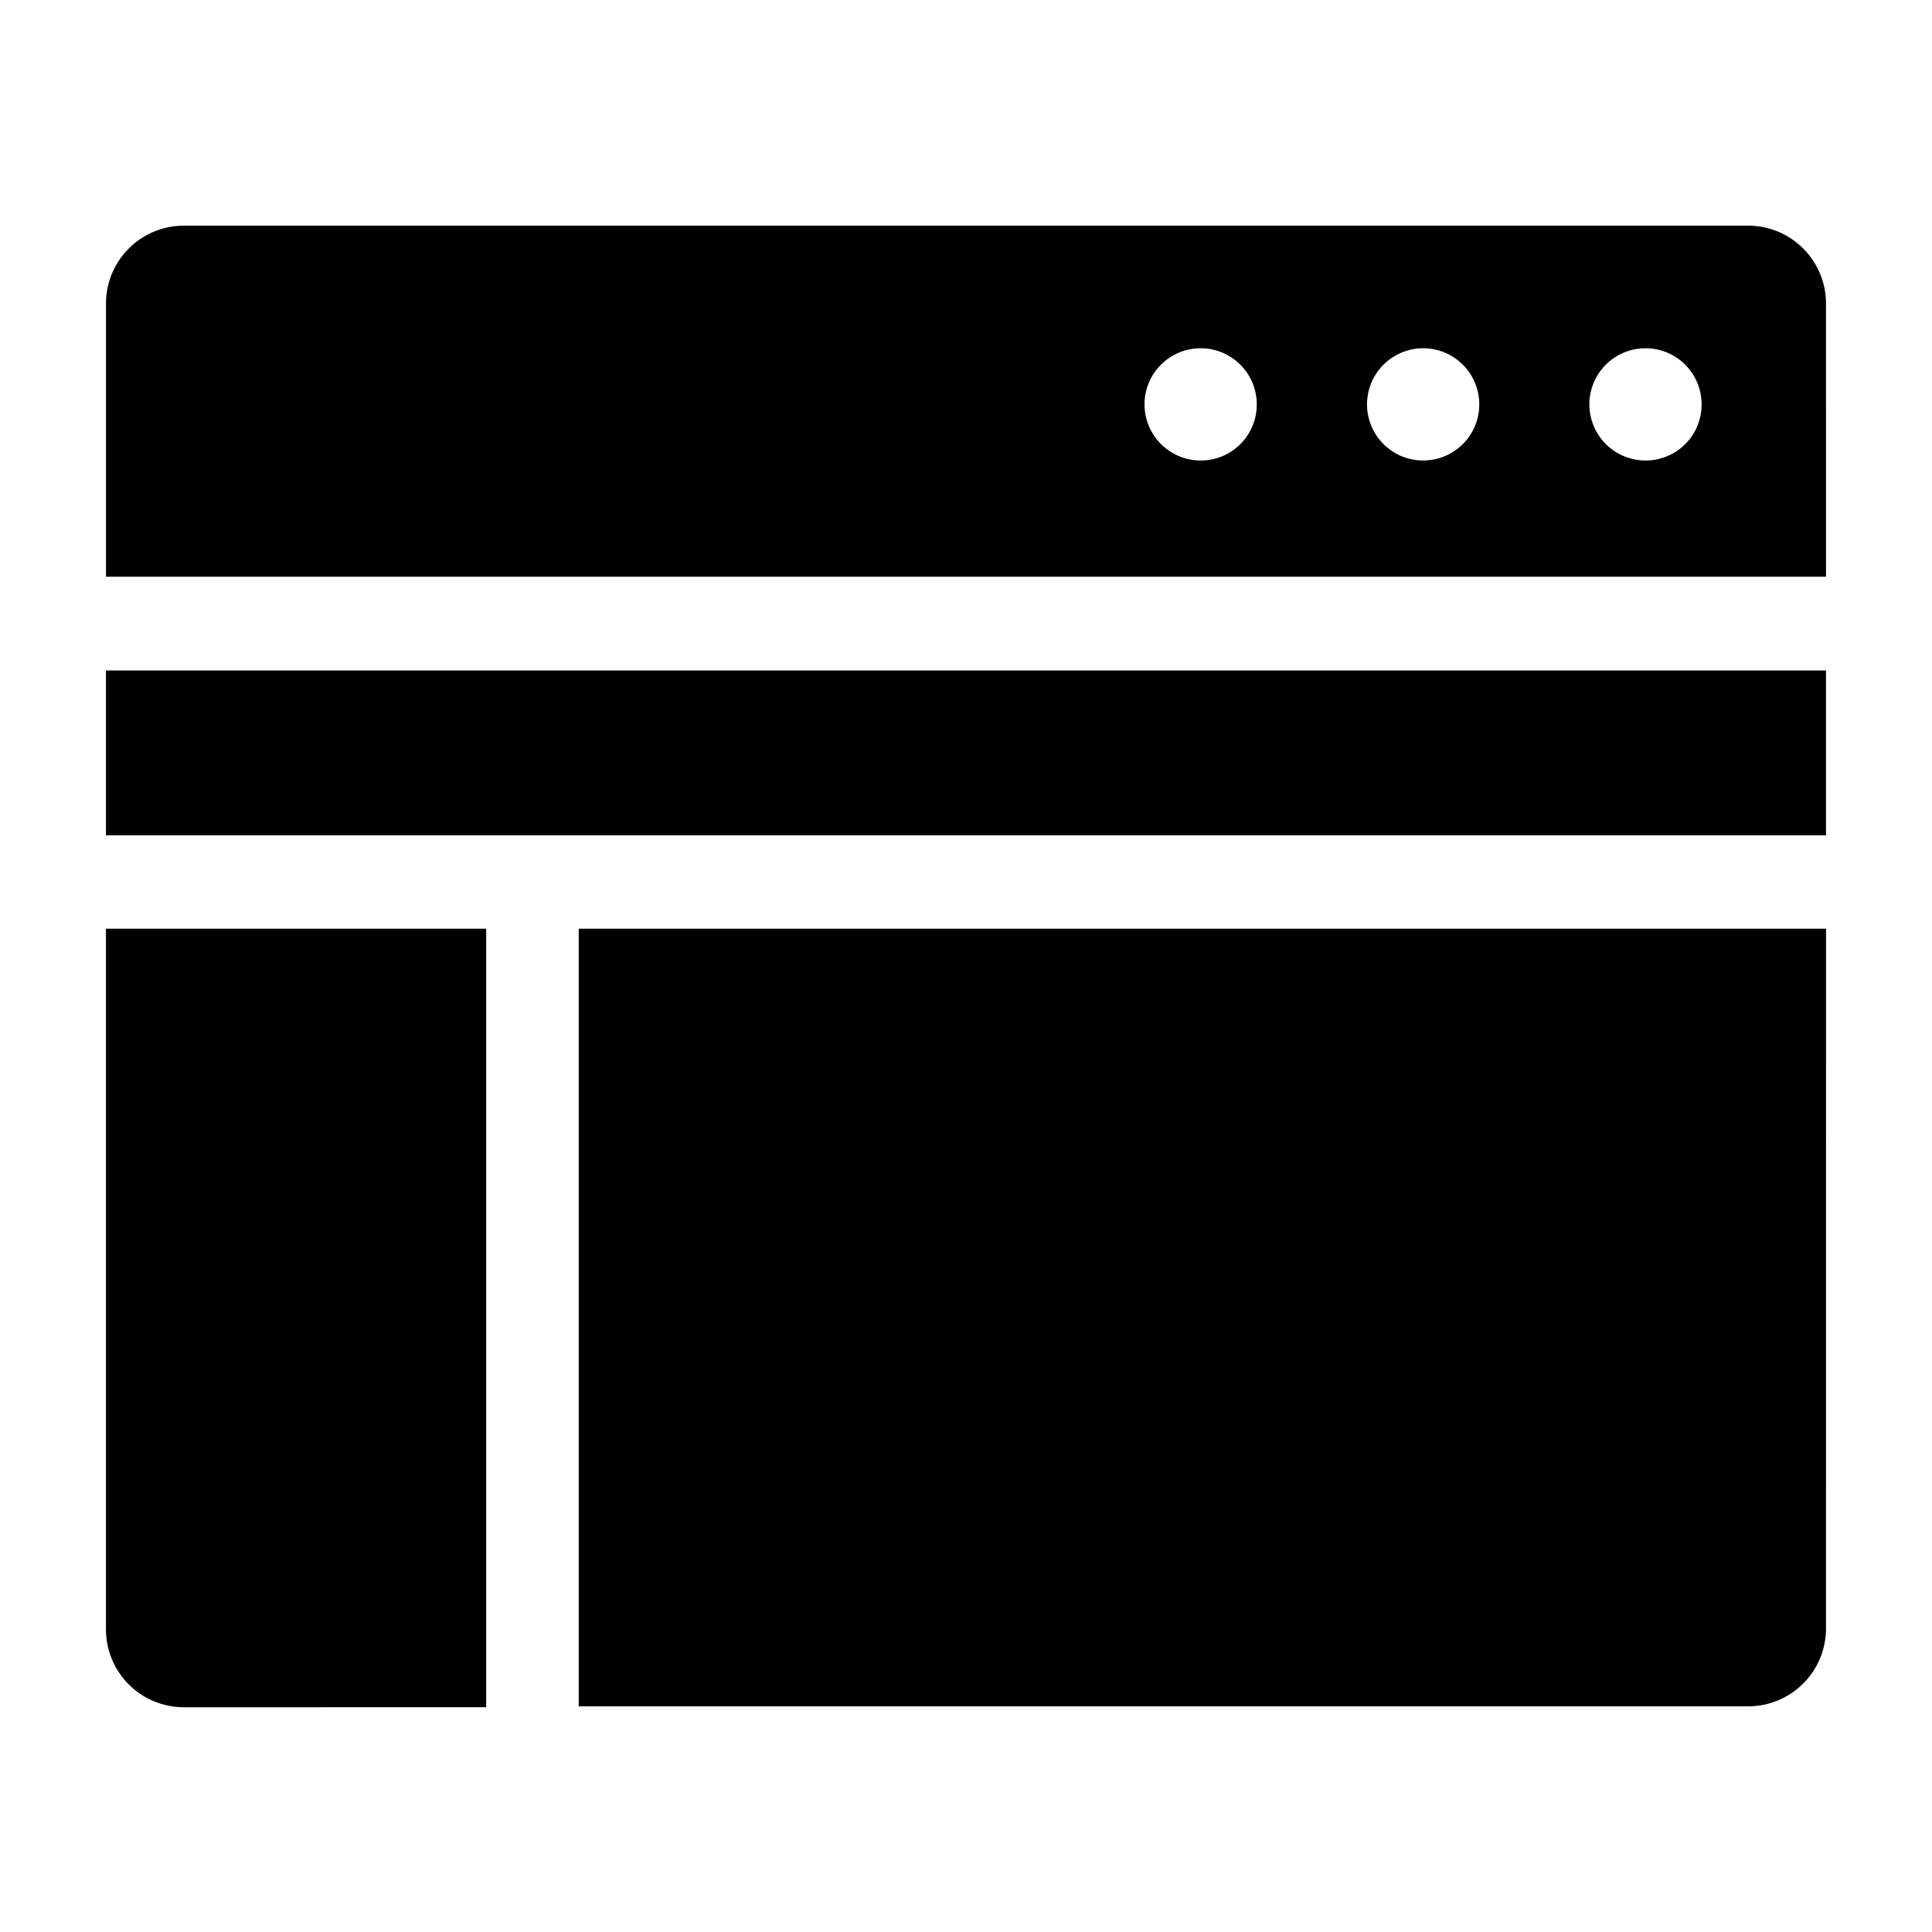
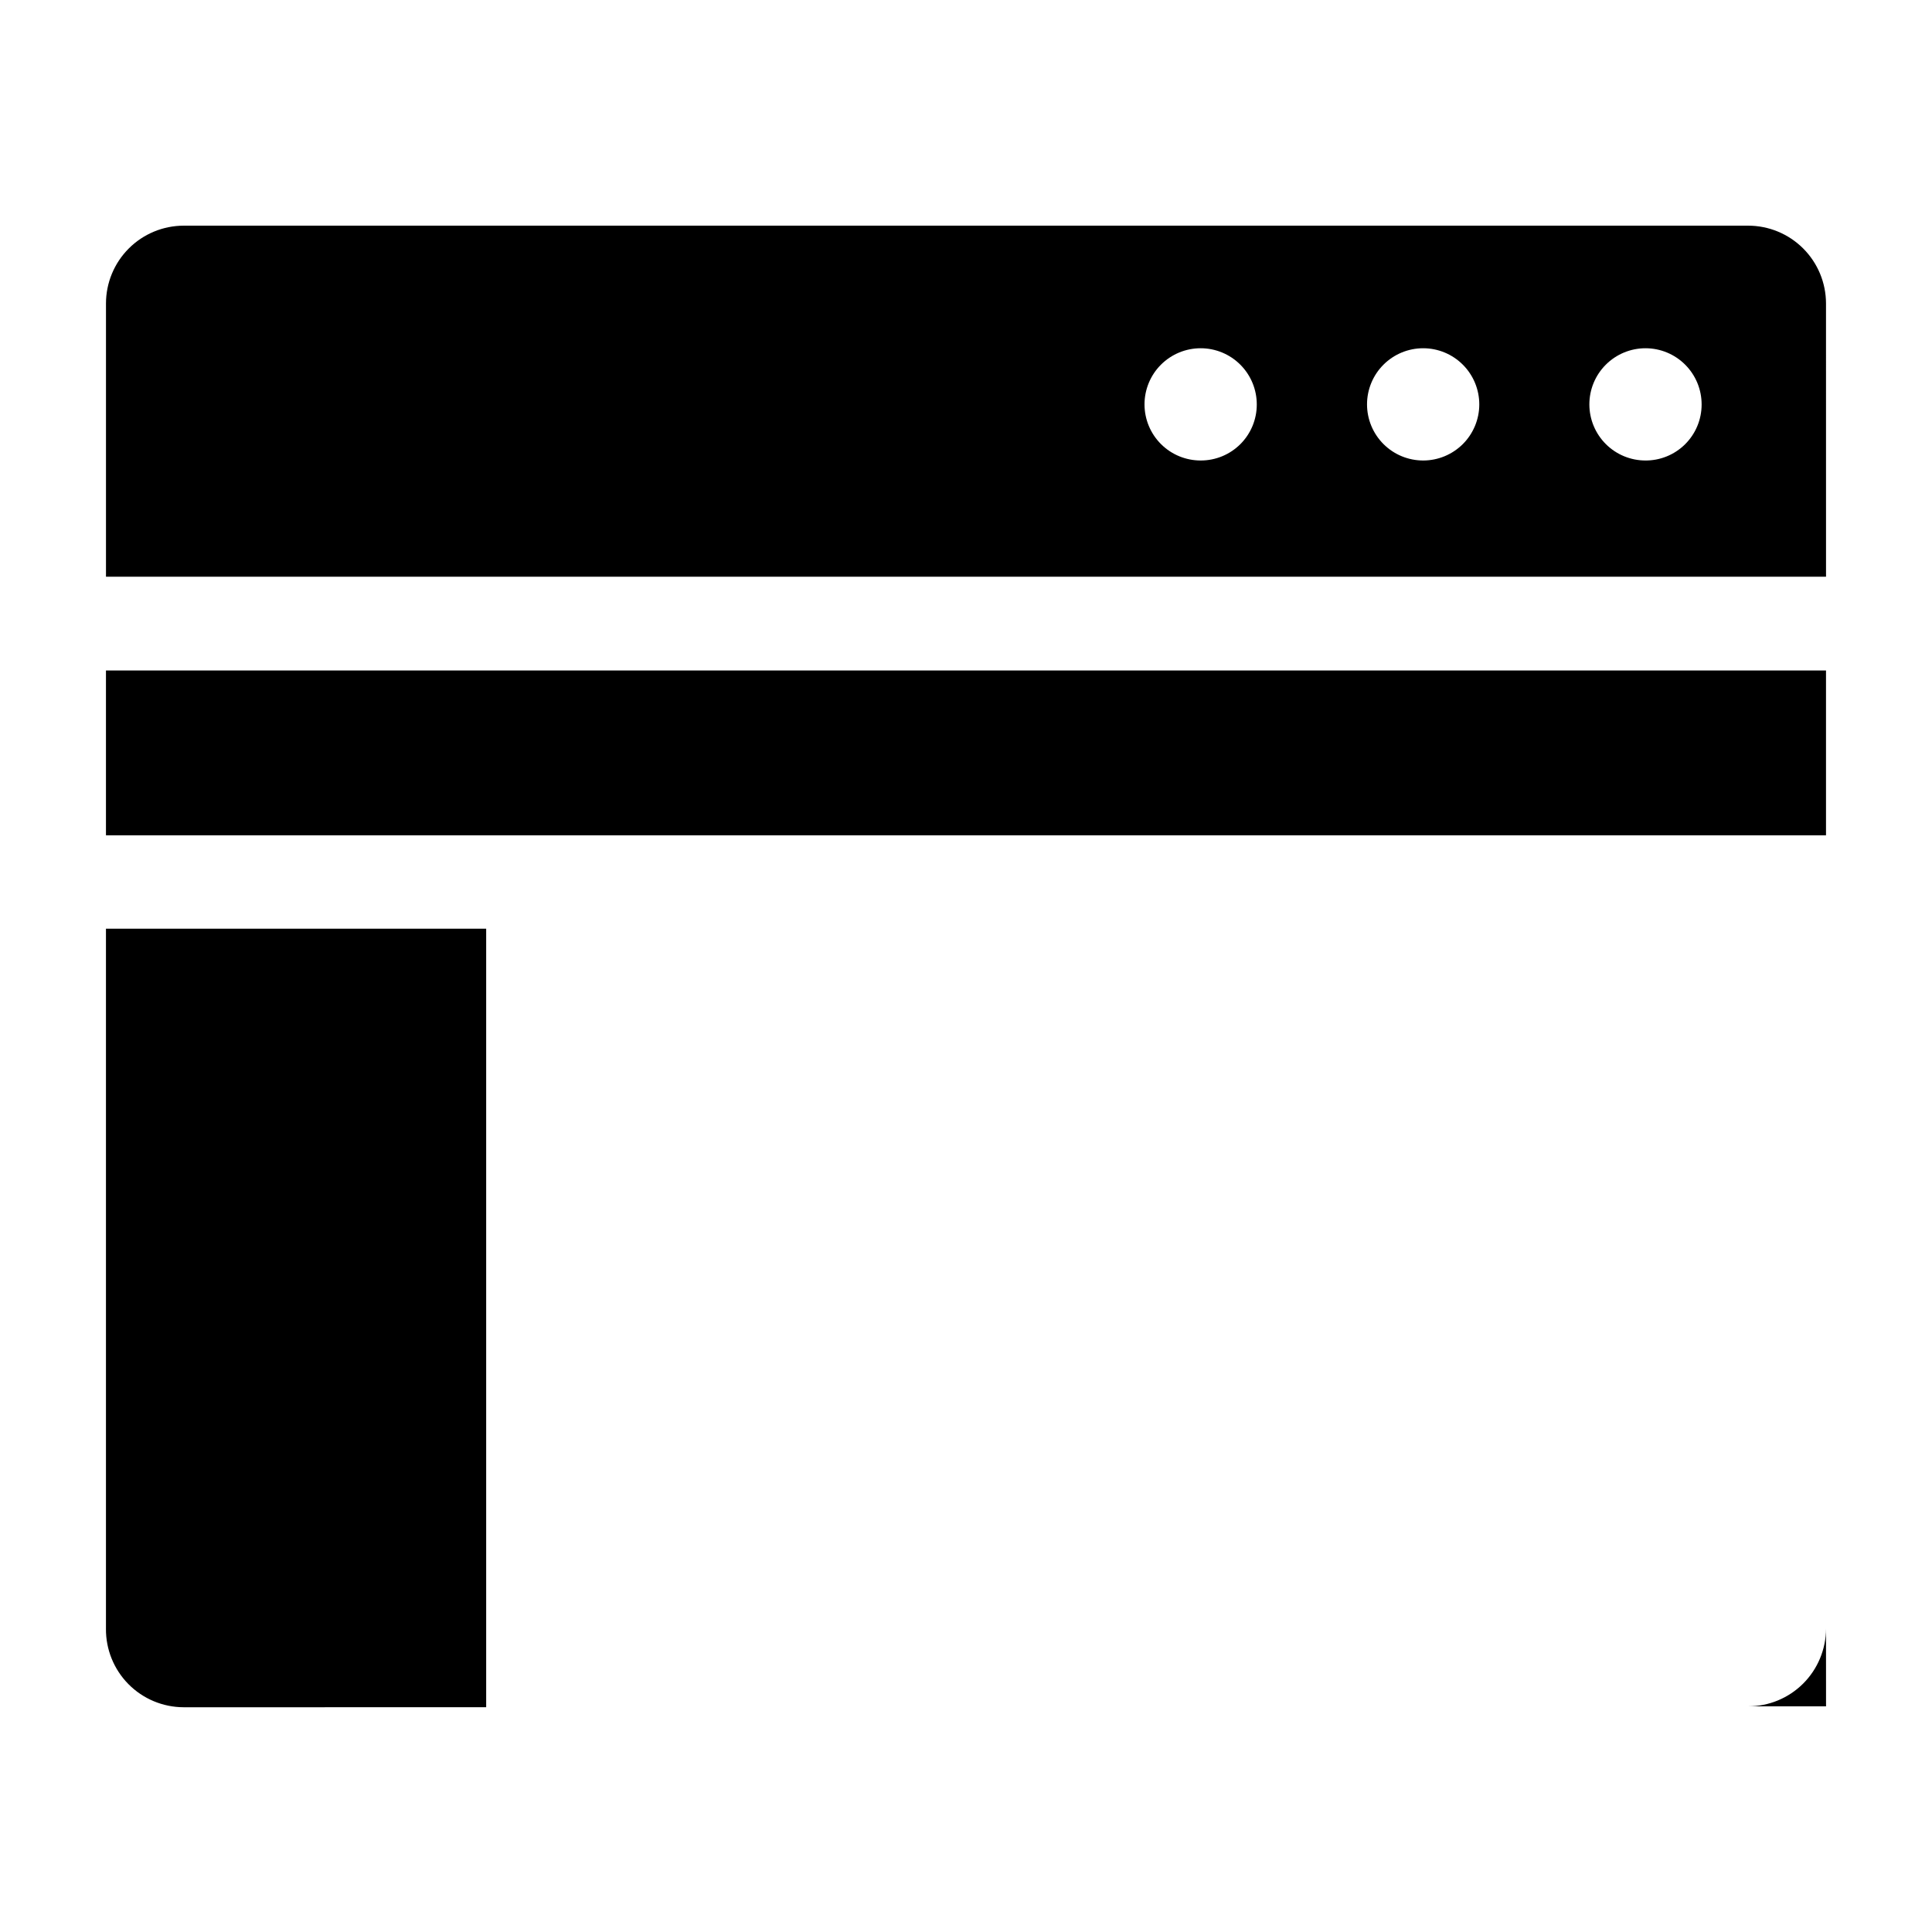
<svg xmlns="http://www.w3.org/2000/svg" fill="#000000" width="800px" height="800px" version="1.1" viewBox="144 144 512 512">
-   <path d="m627.91 224.39c-0.016-5.465-2.195-10.699-6.062-14.559-3.867-3.859-9.109-6.027-14.57-6.027h-414.61c-5.453 0.012-10.684 2.184-14.539 6.043-3.859 3.859-6.031 9.086-6.043 14.543v72.449h455.83zm-165.68 41.645c-3.949 0.016-7.742-1.543-10.543-4.332-2.801-2.789-4.375-6.574-4.379-10.523-0.004-3.953 1.562-7.742 4.356-10.535 2.793-2.793 6.586-4.359 10.535-4.356s7.738 1.578 10.523 4.379c2.789 2.801 4.348 6.594 4.336 10.543 0 3.934-1.562 7.703-4.344 10.484s-6.551 4.34-10.484 4.34zm58.969 0c-3.949 0.016-7.742-1.543-10.543-4.332-2.797-2.789-4.375-6.574-4.379-10.523-0.004-3.953 1.562-7.742 4.359-10.535 2.793-2.793 6.582-4.359 10.531-4.356 3.953 0.004 7.738 1.578 10.523 4.379 2.789 2.801 4.348 6.594 4.336 10.543-0.012 3.93-1.578 7.691-4.356 10.469-2.777 2.777-6.543 4.344-10.473 4.356zm58.922 0c-3.949 0.016-7.742-1.543-10.543-4.332-2.797-2.789-4.375-6.574-4.379-10.523-0.004-3.953 1.562-7.742 4.359-10.535 2.793-2.793 6.582-4.359 10.531-4.356 3.949 0.004 7.738 1.578 10.523 4.379 2.789 2.801 4.348 6.594 4.336 10.543 0 3.965-1.59 7.766-4.41 10.551-2.824 2.789-6.644 4.328-10.609 4.273zm-408.04 309.58v-185.5h100.76v206.32l-80.18 0.004c-5.496-0.016-10.762-2.219-14.625-6.129s-6.008-9.199-5.957-14.695zm455.83-210.26h-455.83v-43.664h455.83zm0 210.26c-0.016 5.461-2.195 10.699-6.062 14.559-3.867 3.856-9.109 6.023-14.57 6.023h-309.91v-206.08h330.55z" />
+   <path d="m627.91 224.39c-0.016-5.465-2.195-10.699-6.062-14.559-3.867-3.859-9.109-6.027-14.57-6.027h-414.61c-5.453 0.012-10.684 2.184-14.539 6.043-3.859 3.859-6.031 9.086-6.043 14.543v72.449h455.83zm-165.68 41.645c-3.949 0.016-7.742-1.543-10.543-4.332-2.801-2.789-4.375-6.574-4.379-10.523-0.004-3.953 1.562-7.742 4.356-10.535 2.793-2.793 6.586-4.359 10.535-4.356s7.738 1.578 10.523 4.379c2.789 2.801 4.348 6.594 4.336 10.543 0 3.934-1.562 7.703-4.344 10.484s-6.551 4.34-10.484 4.34zm58.969 0c-3.949 0.016-7.742-1.543-10.543-4.332-2.797-2.789-4.375-6.574-4.379-10.523-0.004-3.953 1.562-7.742 4.359-10.535 2.793-2.793 6.582-4.359 10.531-4.356 3.953 0.004 7.738 1.578 10.523 4.379 2.789 2.801 4.348 6.594 4.336 10.543-0.012 3.93-1.578 7.691-4.356 10.469-2.777 2.777-6.543 4.344-10.473 4.356zm58.922 0c-3.949 0.016-7.742-1.543-10.543-4.332-2.797-2.789-4.375-6.574-4.379-10.523-0.004-3.953 1.562-7.742 4.359-10.535 2.793-2.793 6.582-4.359 10.531-4.356 3.949 0.004 7.738 1.578 10.523 4.379 2.789 2.801 4.348 6.594 4.336 10.543 0 3.965-1.59 7.766-4.41 10.551-2.824 2.789-6.644 4.328-10.609 4.273zm-408.04 309.58v-185.5h100.76v206.32l-80.18 0.004c-5.496-0.016-10.762-2.219-14.625-6.129s-6.008-9.199-5.957-14.695zm455.83-210.26h-455.83v-43.664h455.83zm0 210.26c-0.016 5.461-2.195 10.699-6.062 14.559-3.867 3.856-9.109 6.023-14.57 6.023h-309.91h330.55z" />
</svg>